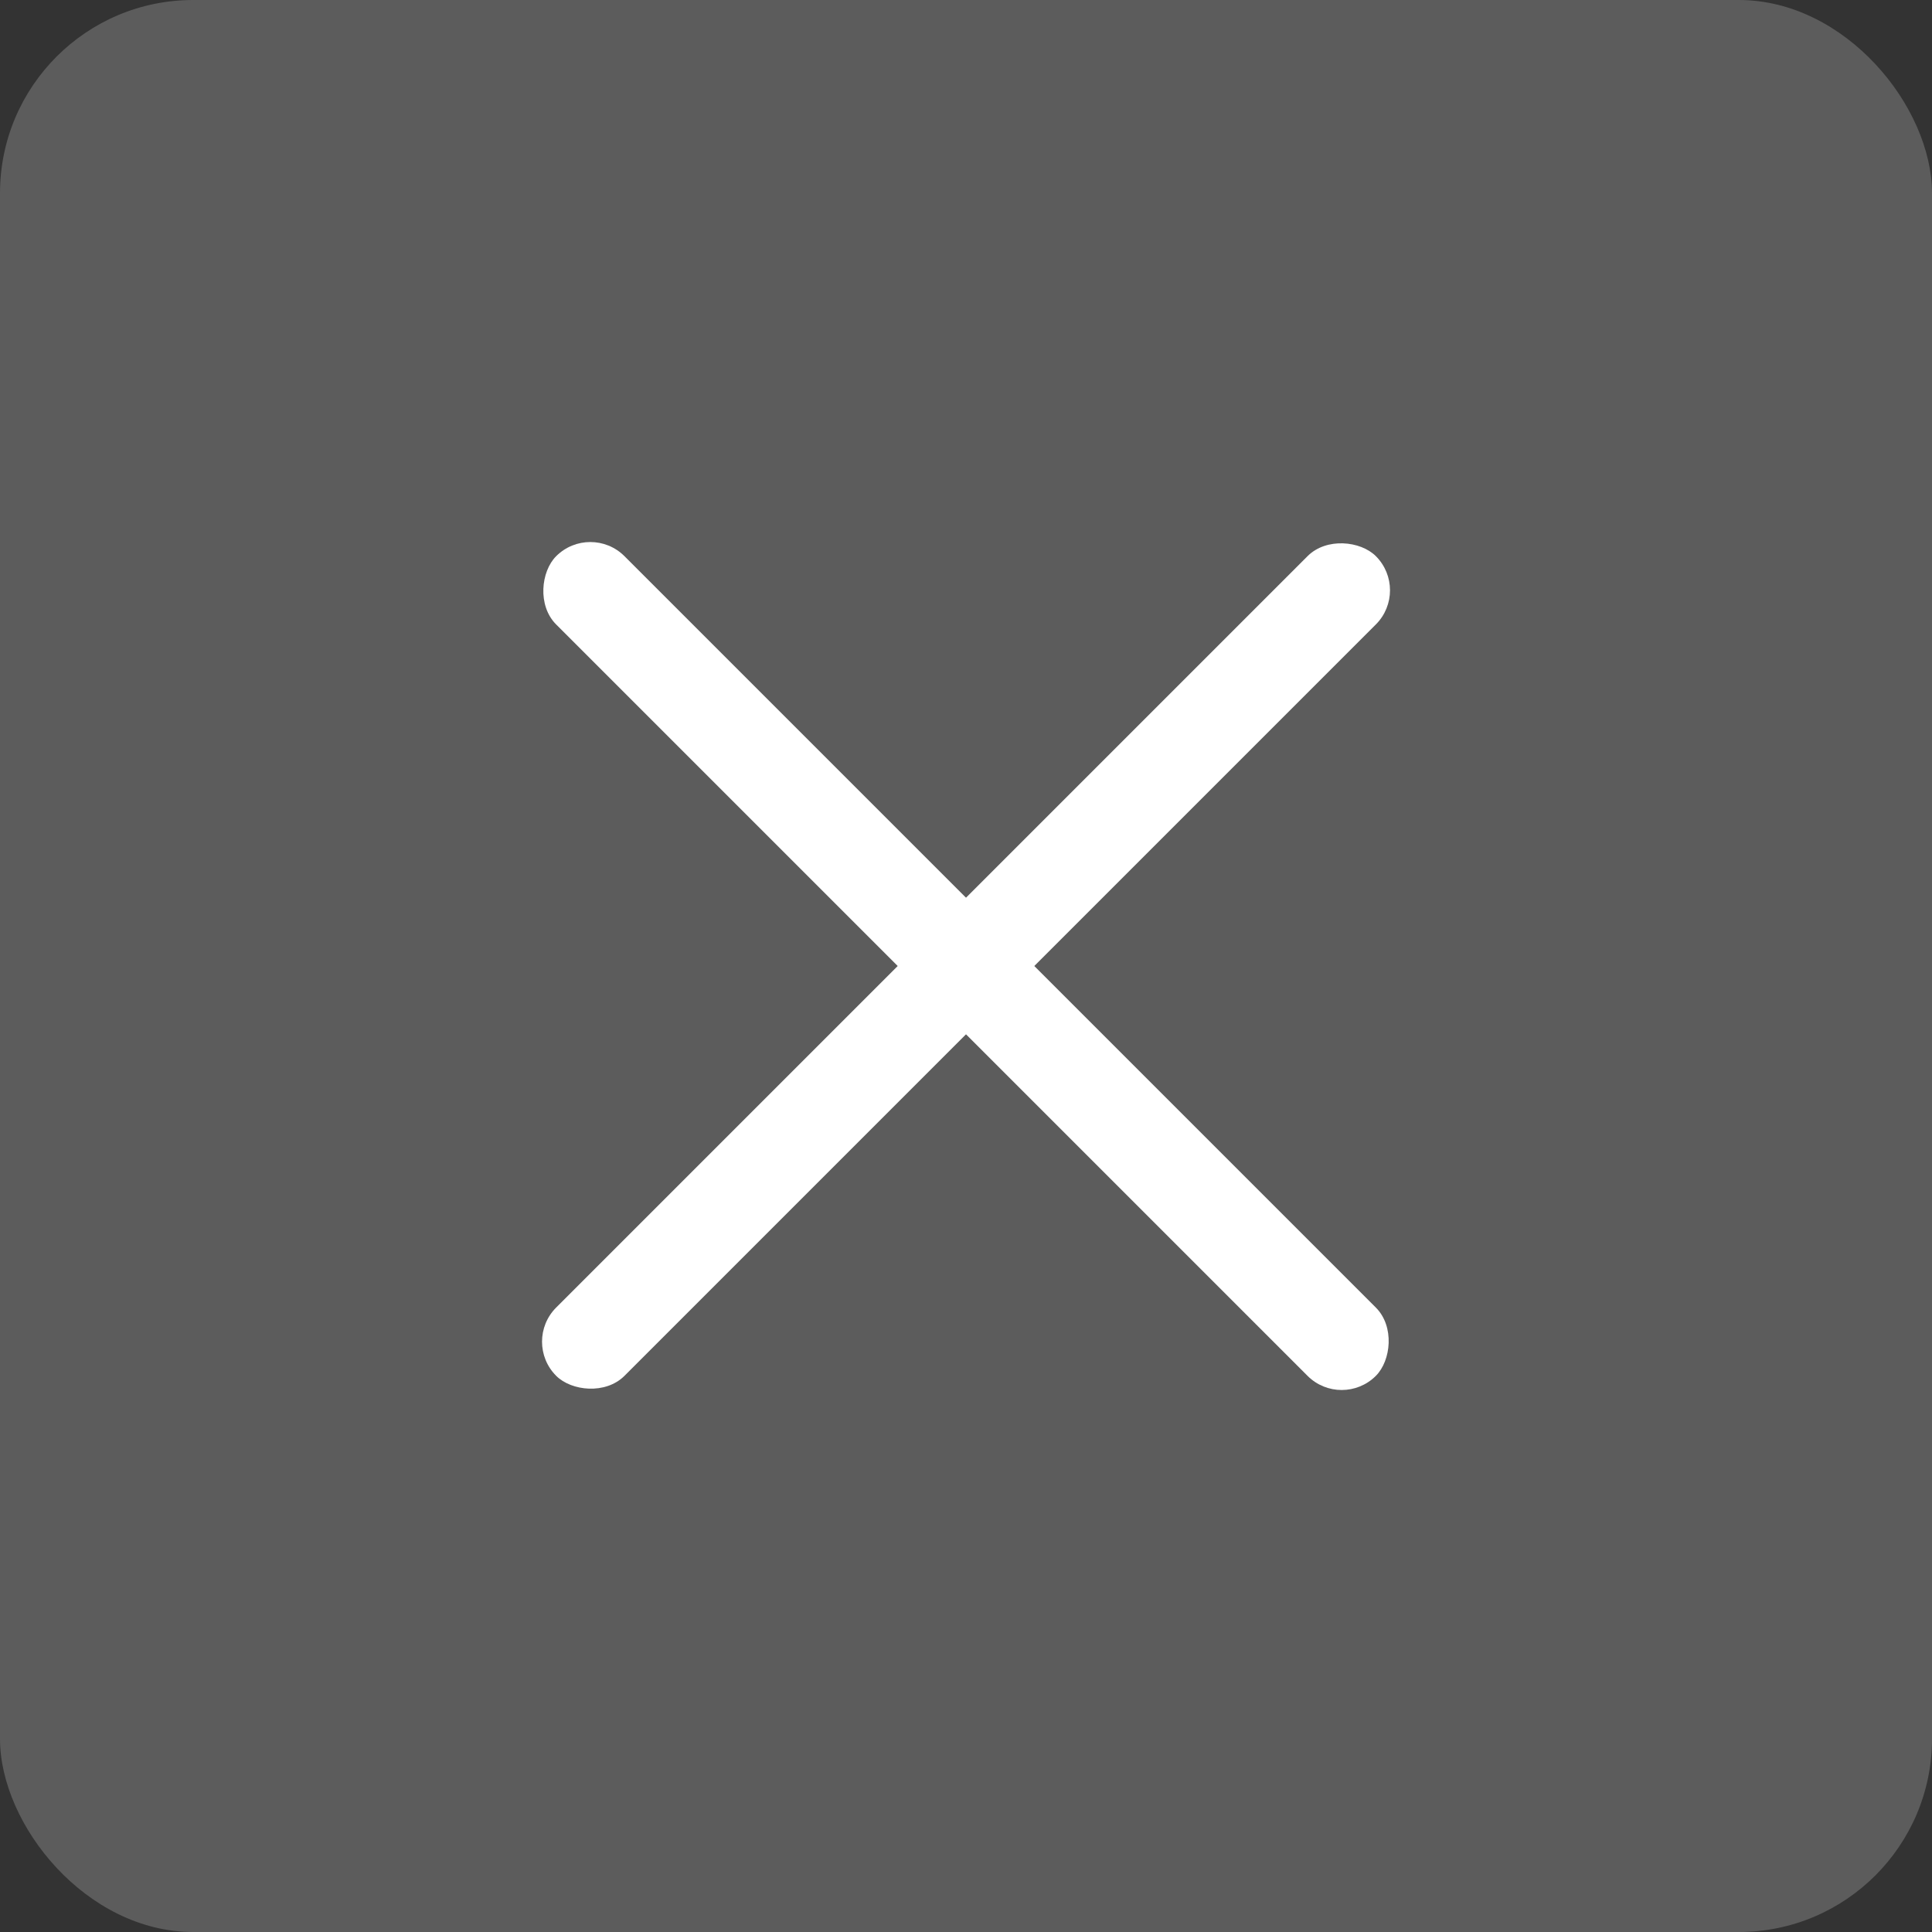
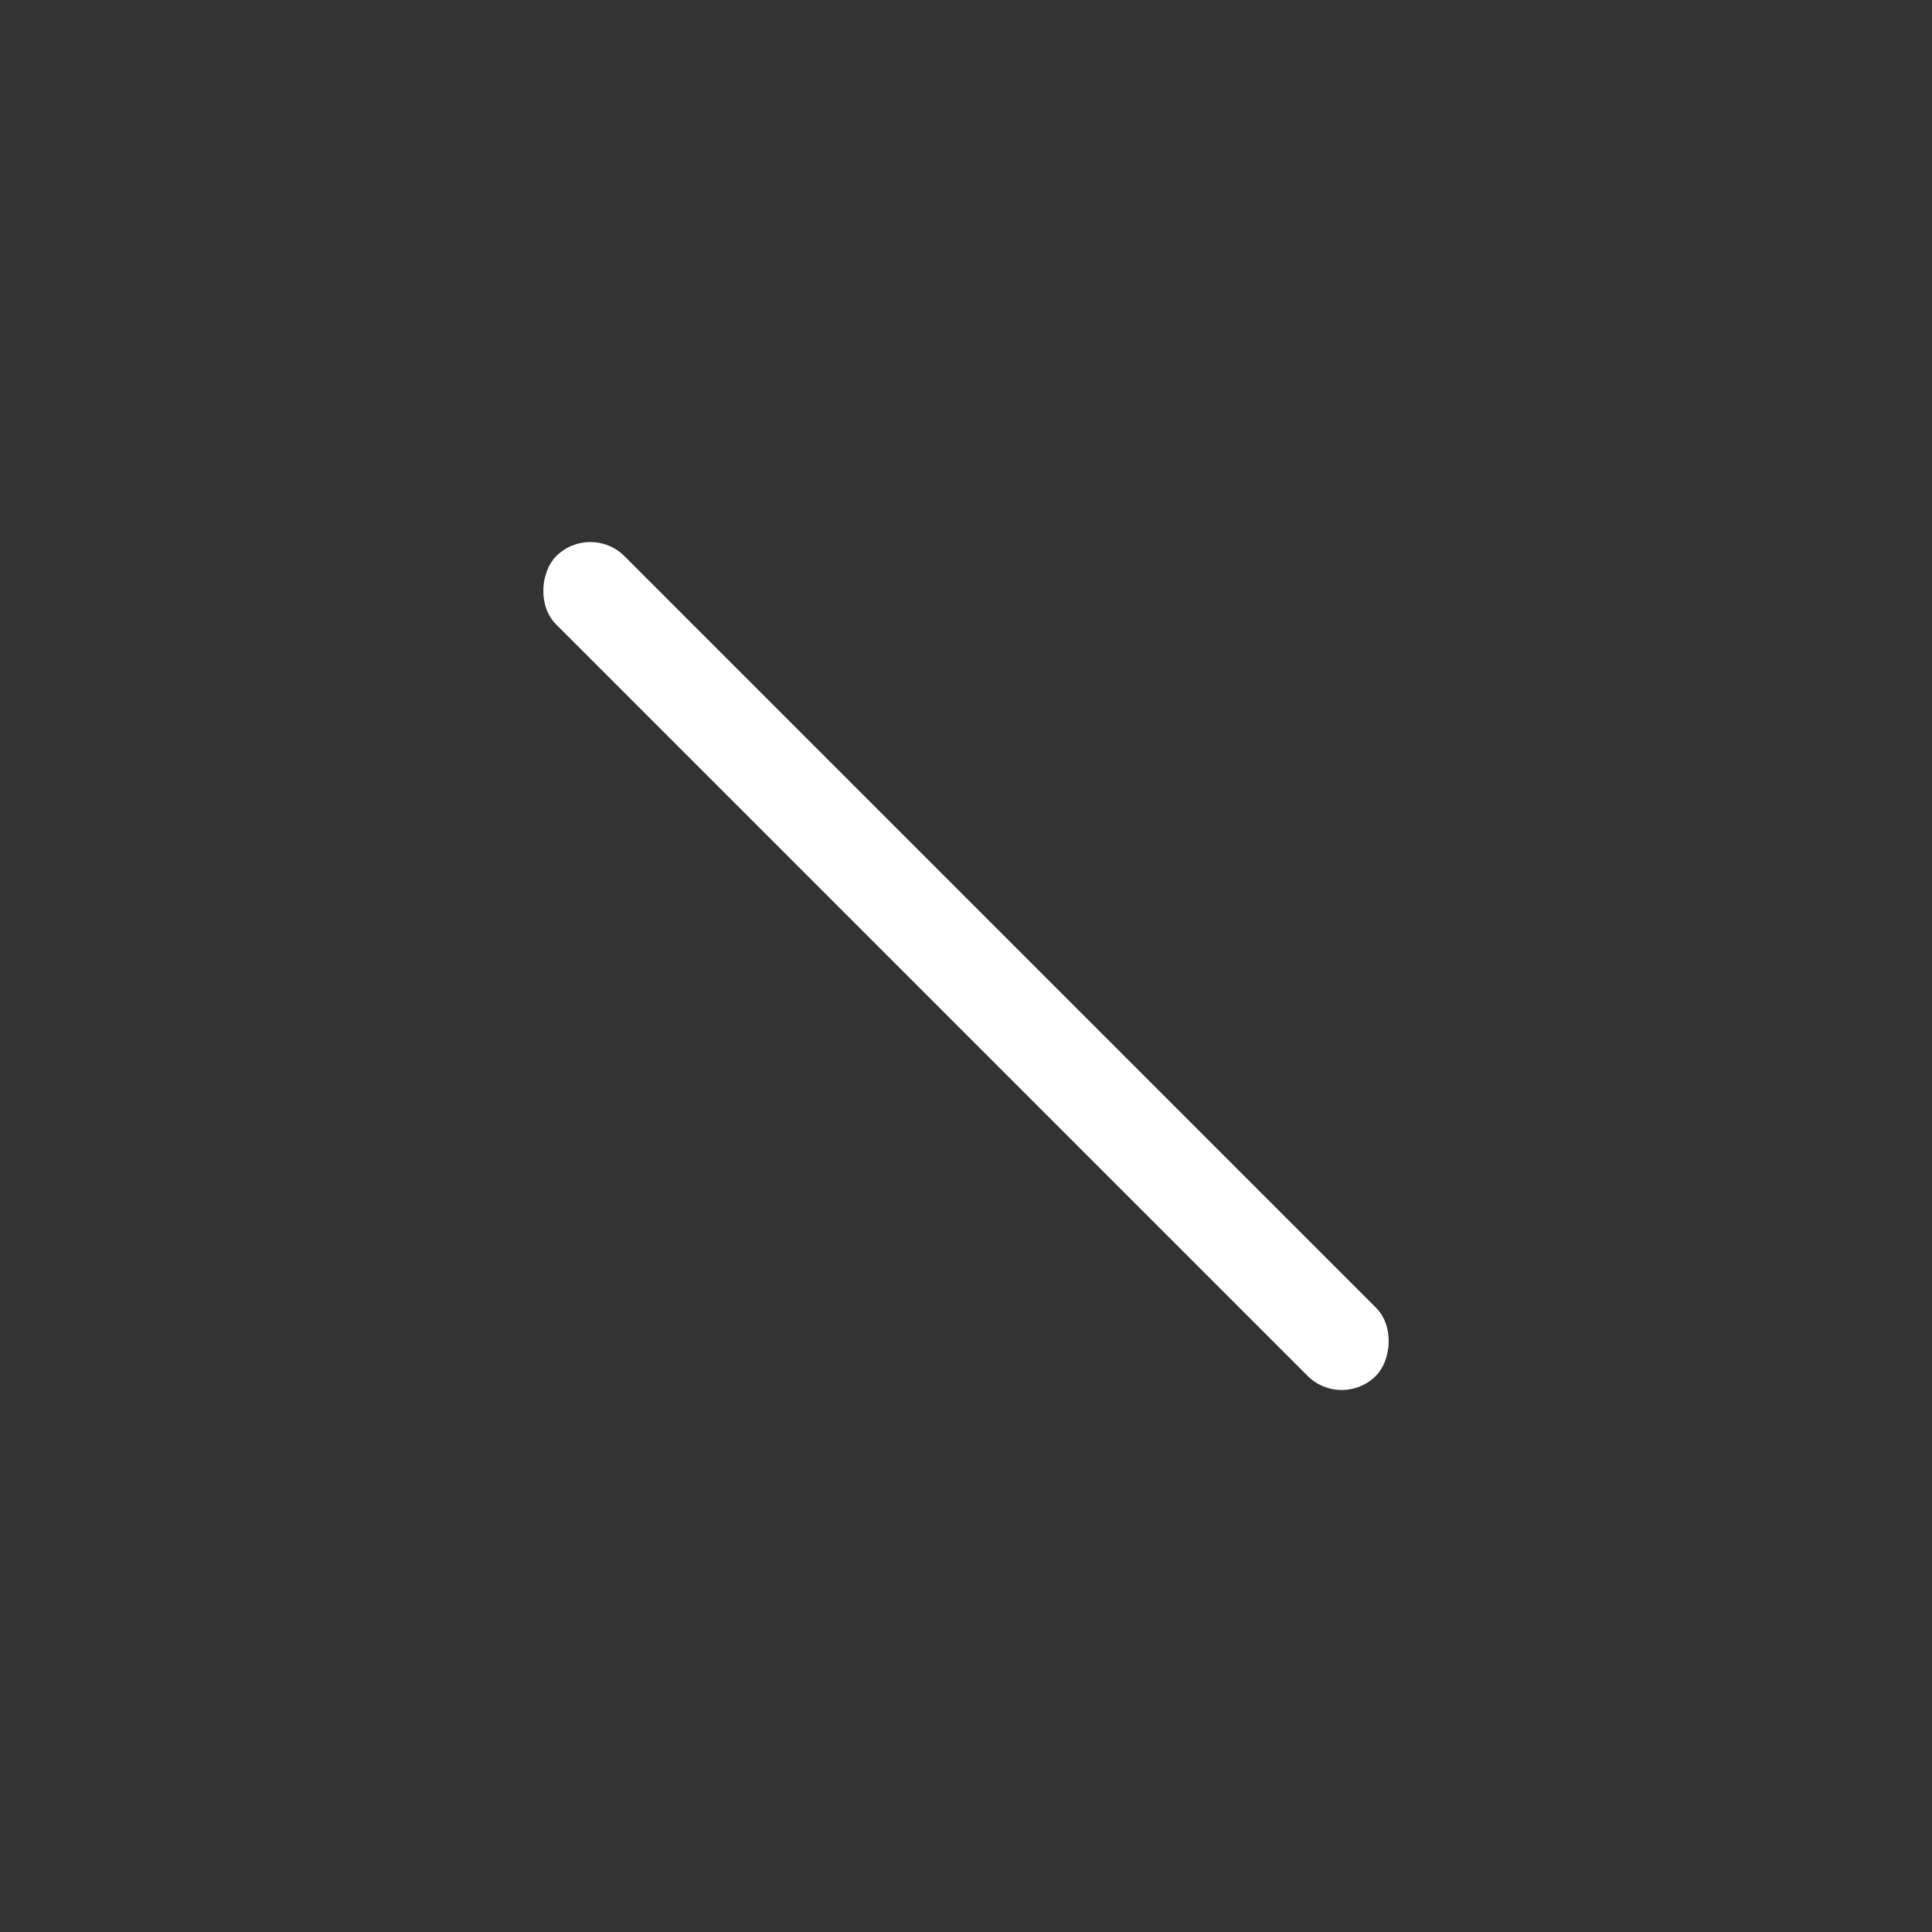
<svg xmlns="http://www.w3.org/2000/svg" width="40" height="40" viewBox="0 0 40 40" fill="none">
  <rect x="0" y="0" width="40" height="40" fill="#333333" stroke="none" />
-   <rect width="40" height="40" rx="4" fill="white" fill-opacity="0.2" />
-   <rect x="10.808" y="27.778" width="24" height="2" rx="1" transform="rotate(-45 10.808 27.778)" fill="white" />
  <rect x="12.222" y="10.808" width="24" height="2" rx="1" transform="rotate(45 12.222 10.808)" fill="white" />
</svg>